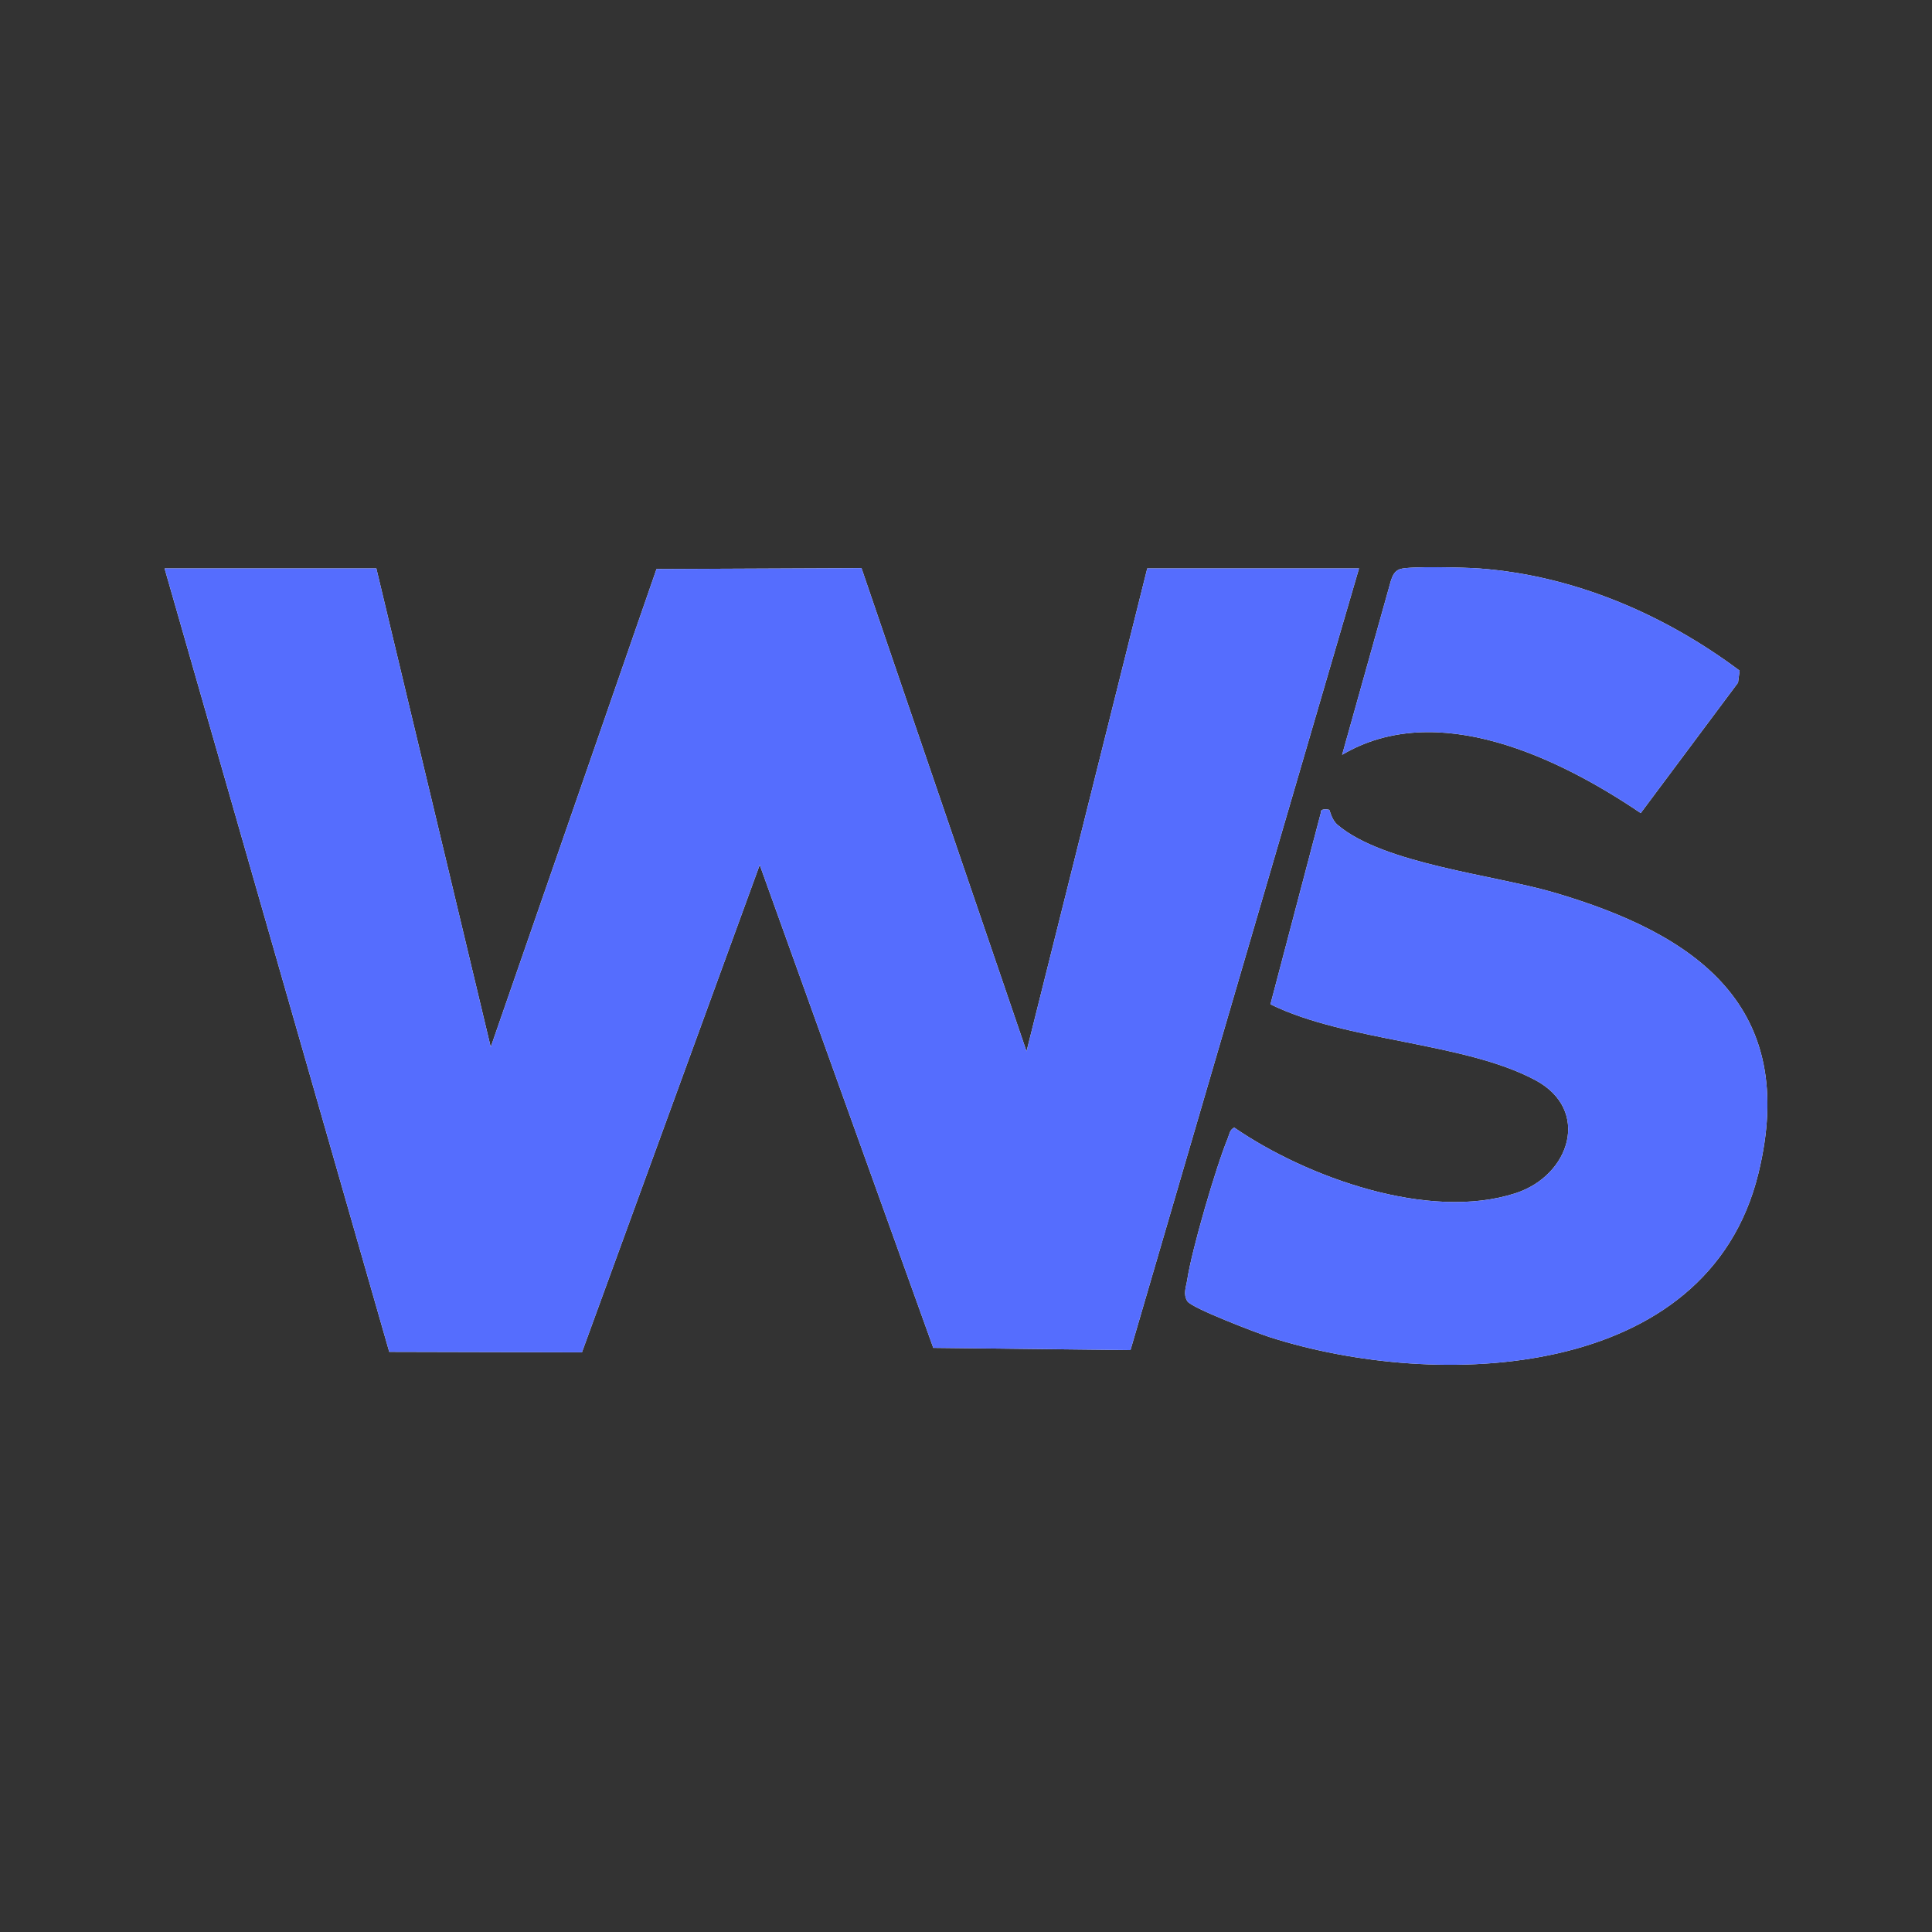
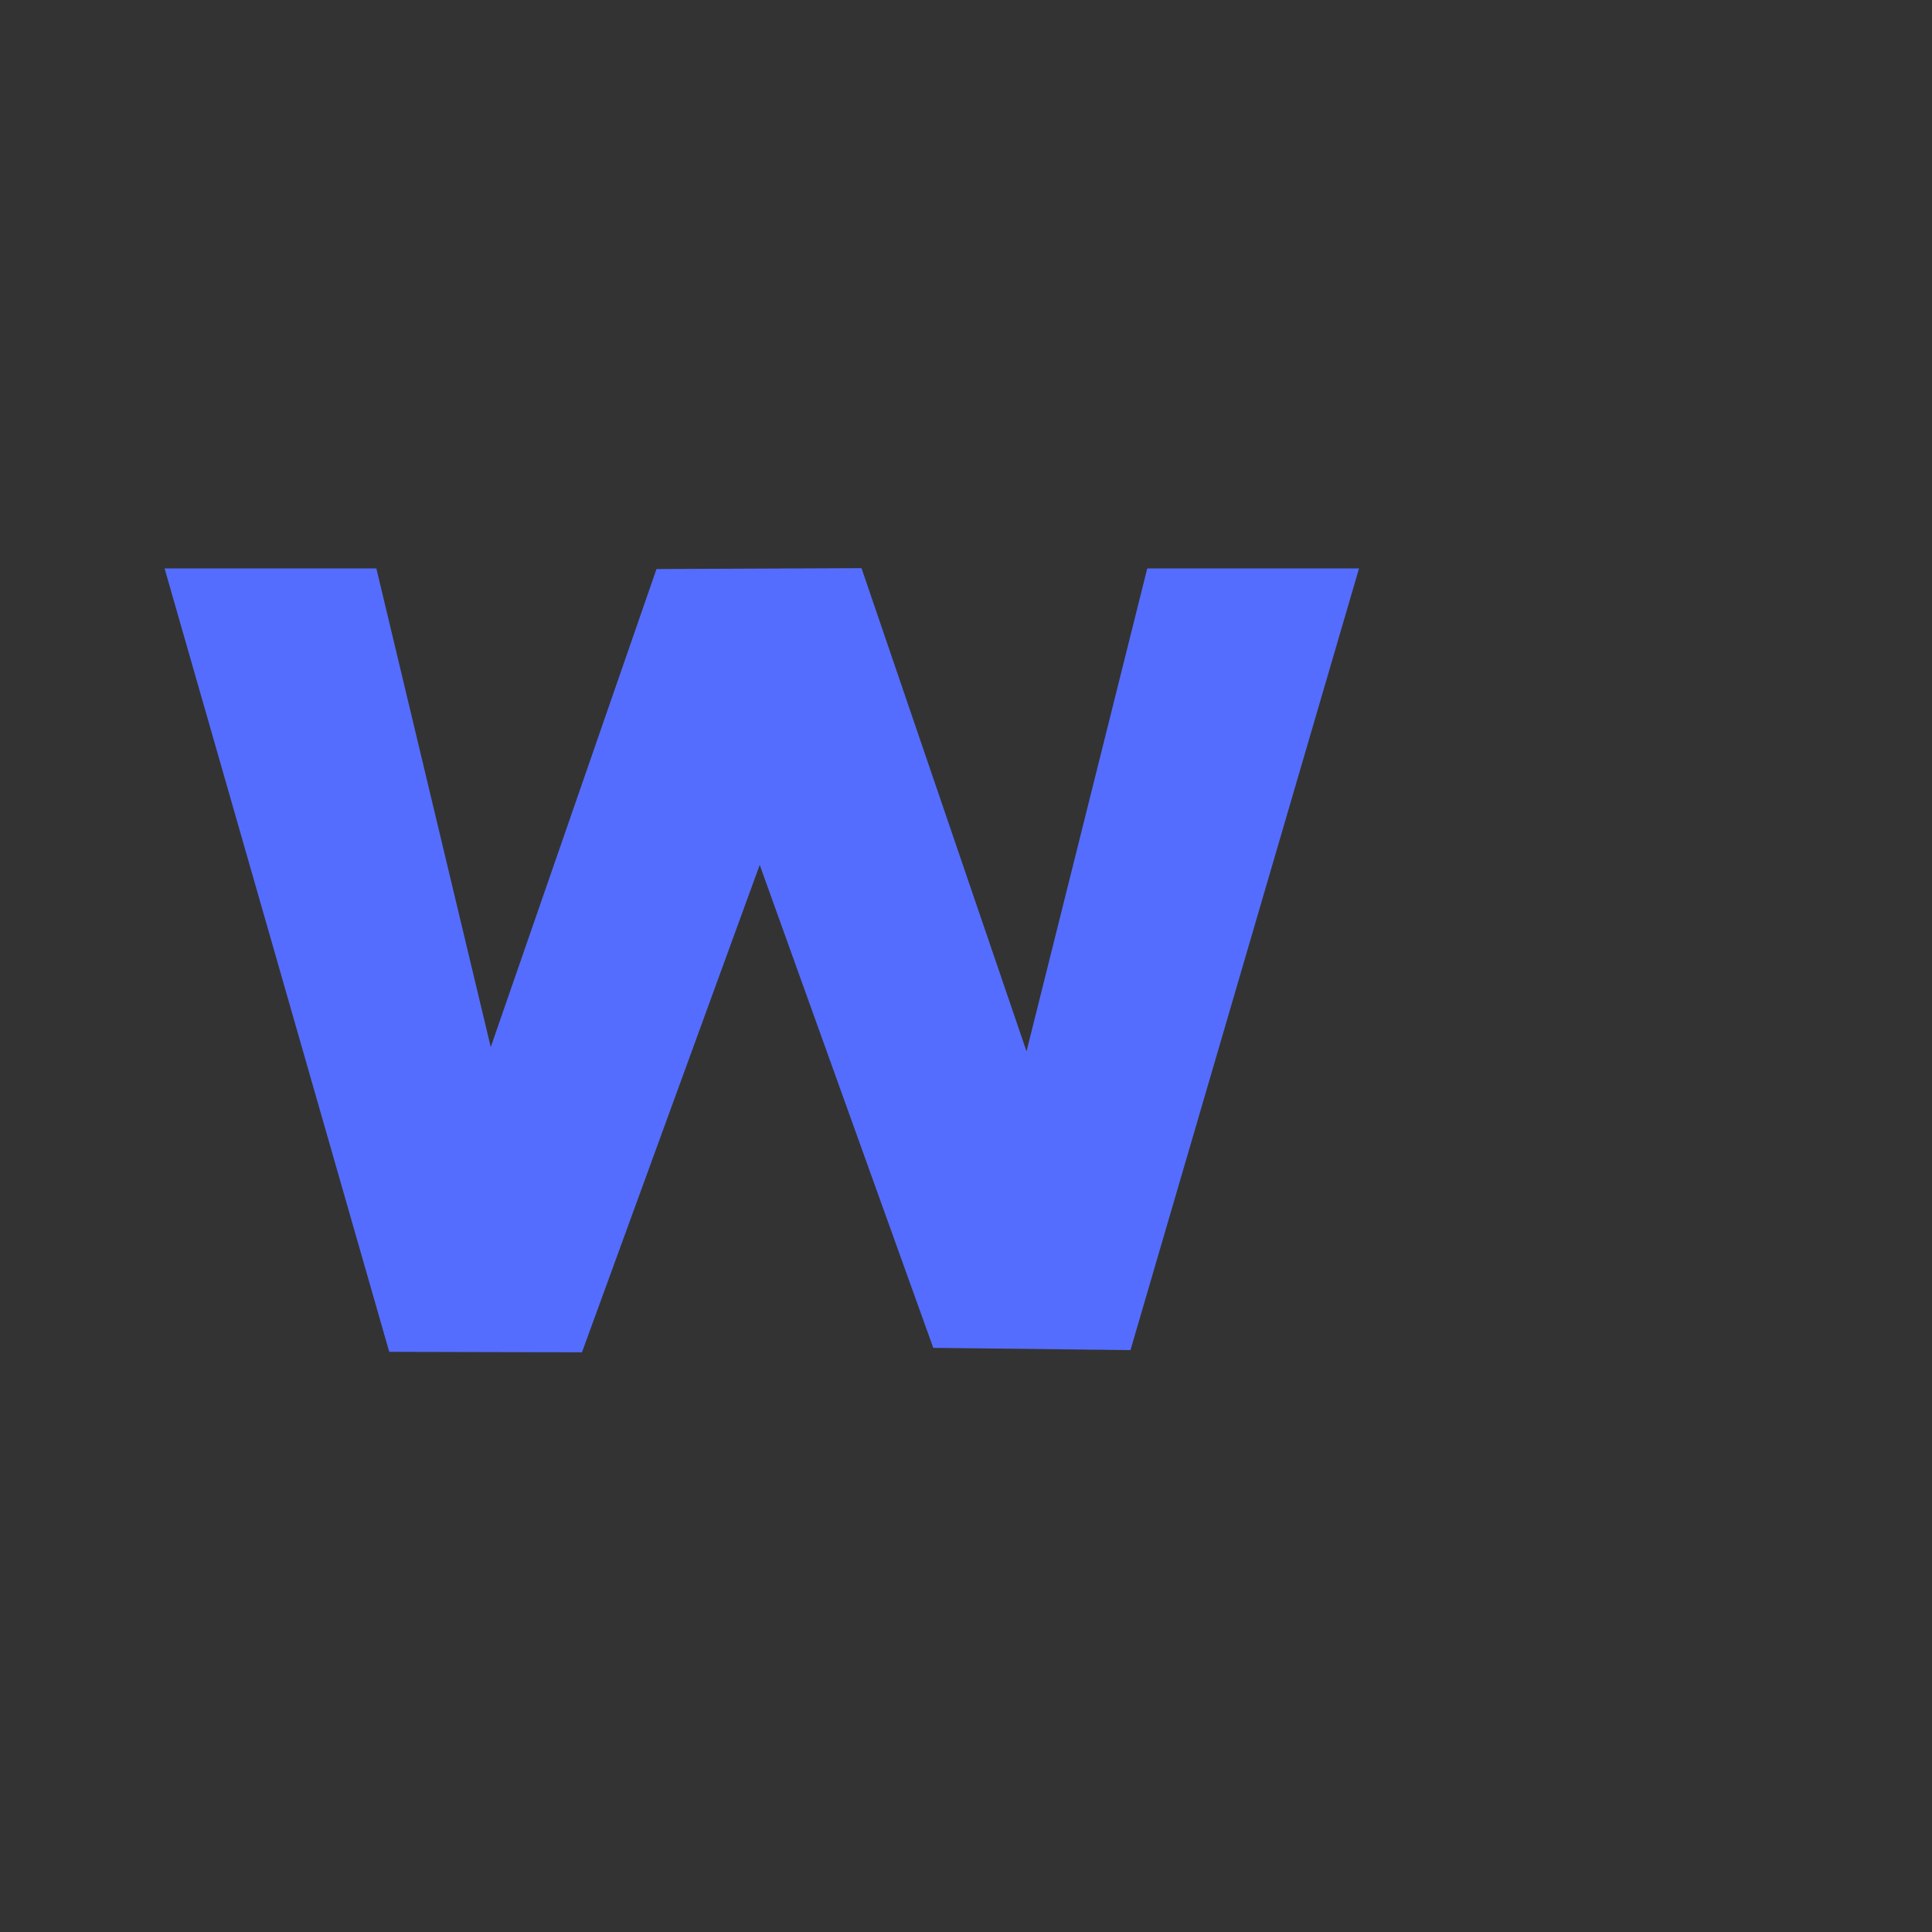
<svg xmlns="http://www.w3.org/2000/svg" data-bbox="43.615 150.314 424.77 211.371" viewBox="0 0 512 512" height="512" width="512" data-type="color">
  <rect x="0" y="0" width="512" height="512" fill="#333333" stroke="none" />
  <g>
-     <path fill="#fdfefe" d="M99.739 150.644H43.615l59.538 207.609 51.071.125 47.112-129.168 45.993 127.986 52.259.591 60.567-207.144h-56.124L272.04 278.617l-43.732-128.051-54.328.233-43.927 126.688zm361.279 27.085c-19.881-14.879-43.799-25.184-68.888-27.071-3.67-.276-18.605-.685-21.13.168-1.466.496-2.011 1.848-2.43 3.182l-12.895 46.024c25.08-14.858 57.378.726 79.134 15.444l25.787-34.554zm-108.742 36.904c-.152-.131-2.469-.463-2.21.658L336.68 266.15c20.165 9.925 51.322 9.968 70.247 20.123 14.665 7.87 9.209 25.207-5.252 29.925-23.024 7.513-55.417-4.214-74.609-17.393-1.229.681-1.253 1.776-1.689 2.831-3.143 7.611-9.537 29.518-10.751 37.529-.293 1.932-1.151 3.767.037 5.679 1.131 1.82 18.59 8.478 21.908 9.538 44.171 14.114 115.967 11.775 129.432-43.451 10.799-44.294-16.503-63.367-54.217-74.417-16.062-4.706-45.149-7.574-57.313-17.915-1.623-1.38-2.026-3.819-2.198-3.967Z" data-color="1" />
    <path fill="#556dfe" d="m99.739 150.644 30.314 126.843L173.98 150.8l54.327-.234 43.733 128.052 31.99-127.974h56.124l-60.567 207.144-52.259-.591-45.992-127.987-47.112 129.169-51.071-.126-59.537-207.609z" data-color="2" />
-     <path fill="#556efe" d="M352.276 214.633c.172.148.575 2.587 2.198 3.967 12.164 10.342 41.251 13.209 57.313 17.915 37.715 11.05 65.016 30.123 54.217 74.417-13.464 55.227-85.26 57.565-129.432 43.451-3.318-1.06-20.777-7.718-21.908-9.538-1.188-1.913-.33-3.747-.037-5.679 1.213-8.012 7.607-29.918 10.751-37.529.436-1.055.46-2.151 1.689-2.831 19.193 13.179 51.585 24.905 74.609 17.393 14.461-4.718 19.917-22.056 5.252-29.925-18.925-10.155-50.082-10.198-70.247-20.123l13.386-50.859c-.259-1.121 2.058-.789 2.21-.658Z" data-color="3" />
-     <path fill="#556efe" d="m461.018 177.729-.422 3.193-25.787 34.554c-21.756-14.718-54.054-30.302-79.134-15.444l12.895-46.024c.419-1.334.964-2.686 2.43-3.182 2.525-.854 17.46-.444 21.13-.168 25.088 1.887 49.007 12.192 68.888 27.071" data-color="3" />
  </g>
</svg>